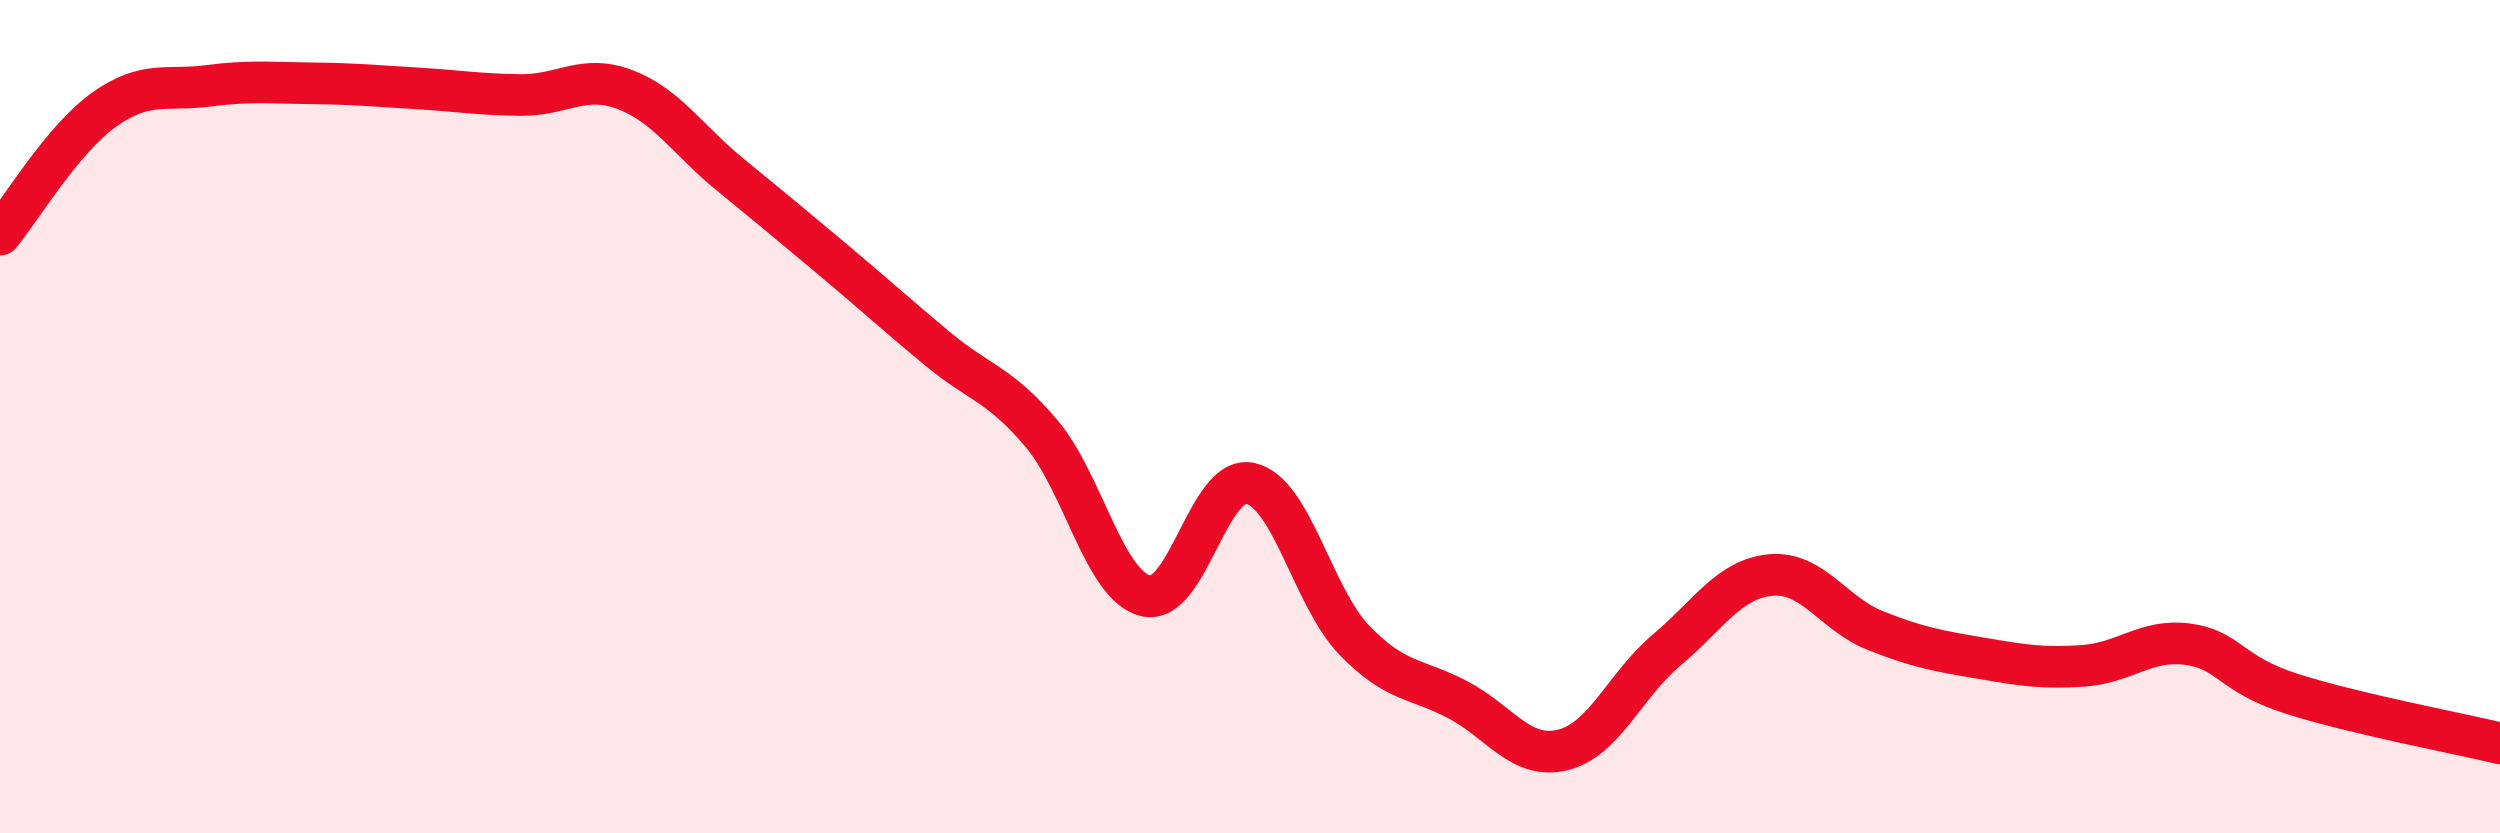
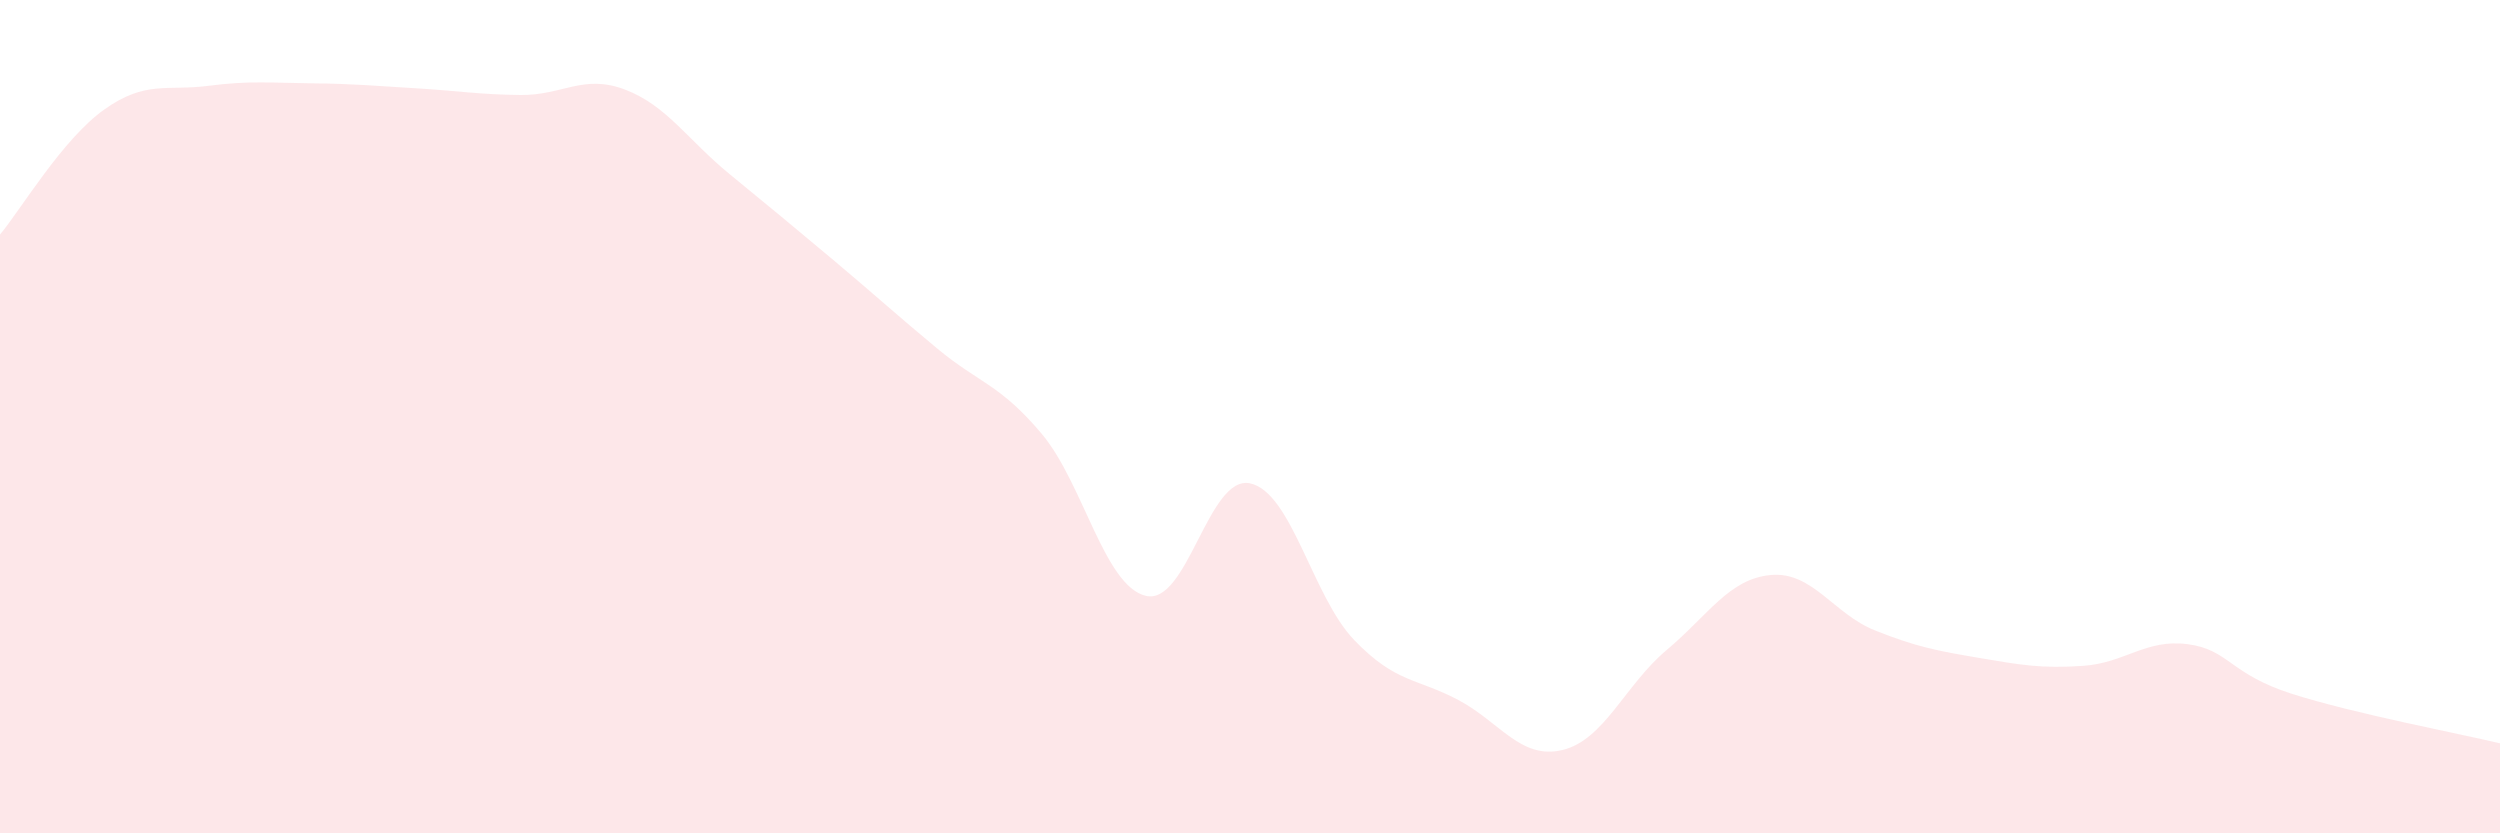
<svg xmlns="http://www.w3.org/2000/svg" width="60" height="20" viewBox="0 0 60 20">
  <path d="M 0,5.63 C 0.5,5.03 1.5,3.34 2.5,2.63 C 3.5,1.92 4,2.19 5,2.06 C 6,1.93 6.5,1.99 7.5,2 C 8.5,2.01 9,2.06 10,2.12 C 11,2.18 11.5,2.27 12.5,2.28 C 13.5,2.29 14,1.77 15,2.15 C 16,2.53 16.5,3.35 17.5,4.17 C 18.5,4.99 19,5.4 20,6.24 C 21,7.08 21.5,7.54 22.5,8.37 C 23.5,9.2 24,9.22 25,10.41 C 26,11.6 26.5,14.06 27.5,14.3 C 28.5,14.54 29,11.39 30,11.6 C 31,11.81 31.5,14.32 32.5,15.36 C 33.5,16.4 34,16.27 35,16.8 C 36,17.33 36.5,18.24 37.5,18 C 38.5,17.76 39,16.44 40,15.6 C 41,14.76 41.5,13.89 42.5,13.8 C 43.5,13.71 44,14.73 45,15.13 C 46,15.53 46.5,15.62 47.5,15.79 C 48.5,15.96 49,16.05 50,15.98 C 51,15.91 51.5,15.33 52.5,15.46 C 53.5,15.59 53.5,16.17 55,16.65 C 56.5,17.13 59,17.6 60,17.84L60 20L0 20Z" fill="#EB0A25" opacity="0.1" stroke-linecap="round" stroke-linejoin="round" />
-   <path d="M 0,5.63 C 0.5,5.03 1.5,3.34 2.5,2.63 C 3.5,1.92 4,2.19 5,2.06 C 6,1.93 6.5,1.99 7.5,2 C 8.5,2.01 9,2.06 10,2.12 C 11,2.18 11.5,2.27 12.5,2.28 C 13.5,2.29 14,1.77 15,2.15 C 16,2.53 16.5,3.35 17.5,4.17 C 18.5,4.99 19,5.4 20,6.24 C 21,7.08 21.5,7.54 22.5,8.37 C 23.5,9.2 24,9.22 25,10.41 C 26,11.6 26.5,14.06 27.5,14.3 C 28.5,14.54 29,11.39 30,11.6 C 31,11.81 31.5,14.32 32.5,15.36 C 33.5,16.4 34,16.27 35,16.8 C 36,17.33 36.5,18.24 37.5,18 C 38.5,17.76 39,16.44 40,15.6 C 41,14.76 41.5,13.89 42.5,13.8 C 43.5,13.71 44,14.73 45,15.13 C 46,15.53 46.5,15.62 47.5,15.79 C 48.5,15.96 49,16.05 50,15.98 C 51,15.91 51.5,15.33 52.5,15.46 C 53.5,15.59 53.5,16.17 55,16.65 C 56.5,17.13 59,17.6 60,17.84" stroke="#EB0A25" stroke-width="1" fill="none" stroke-linecap="round" stroke-linejoin="round" />
</svg>